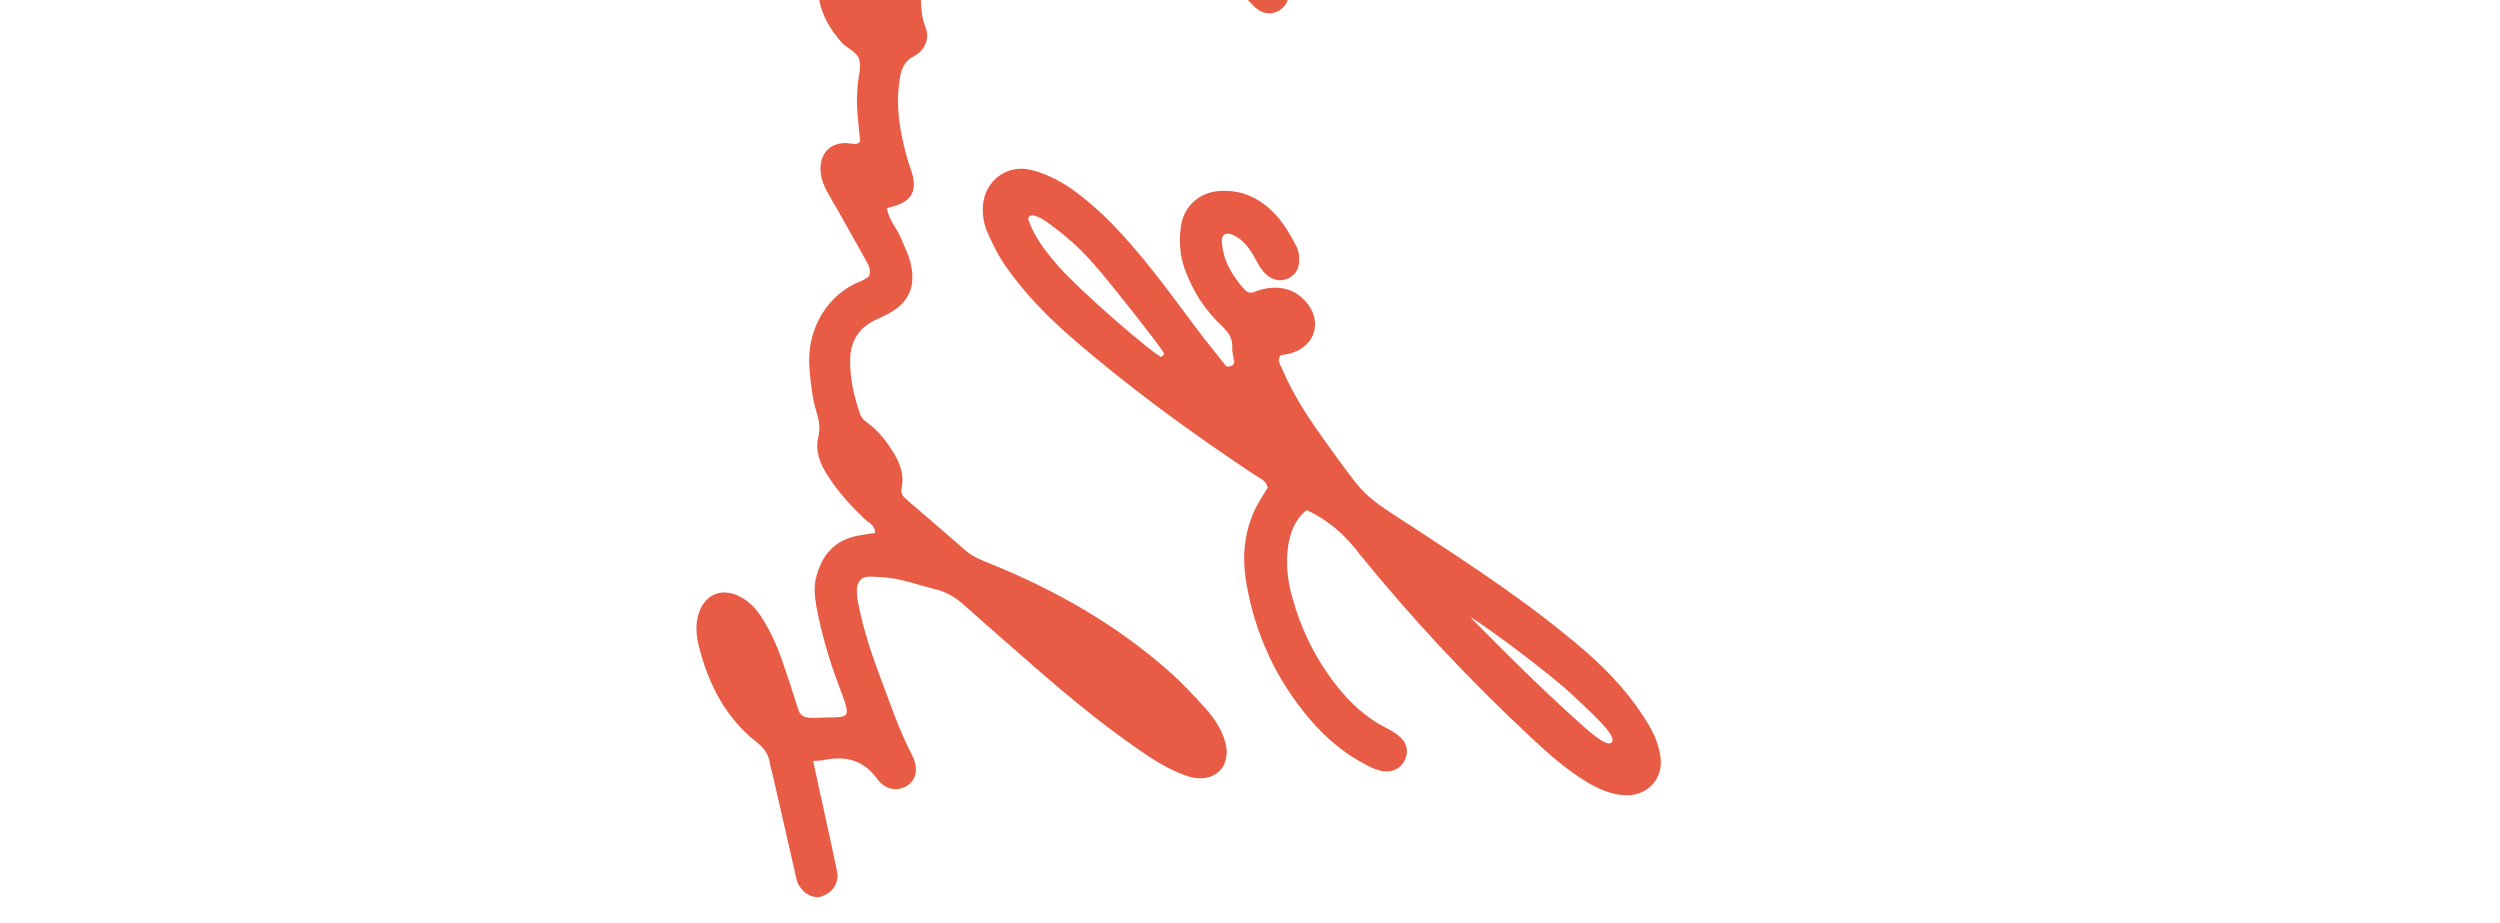
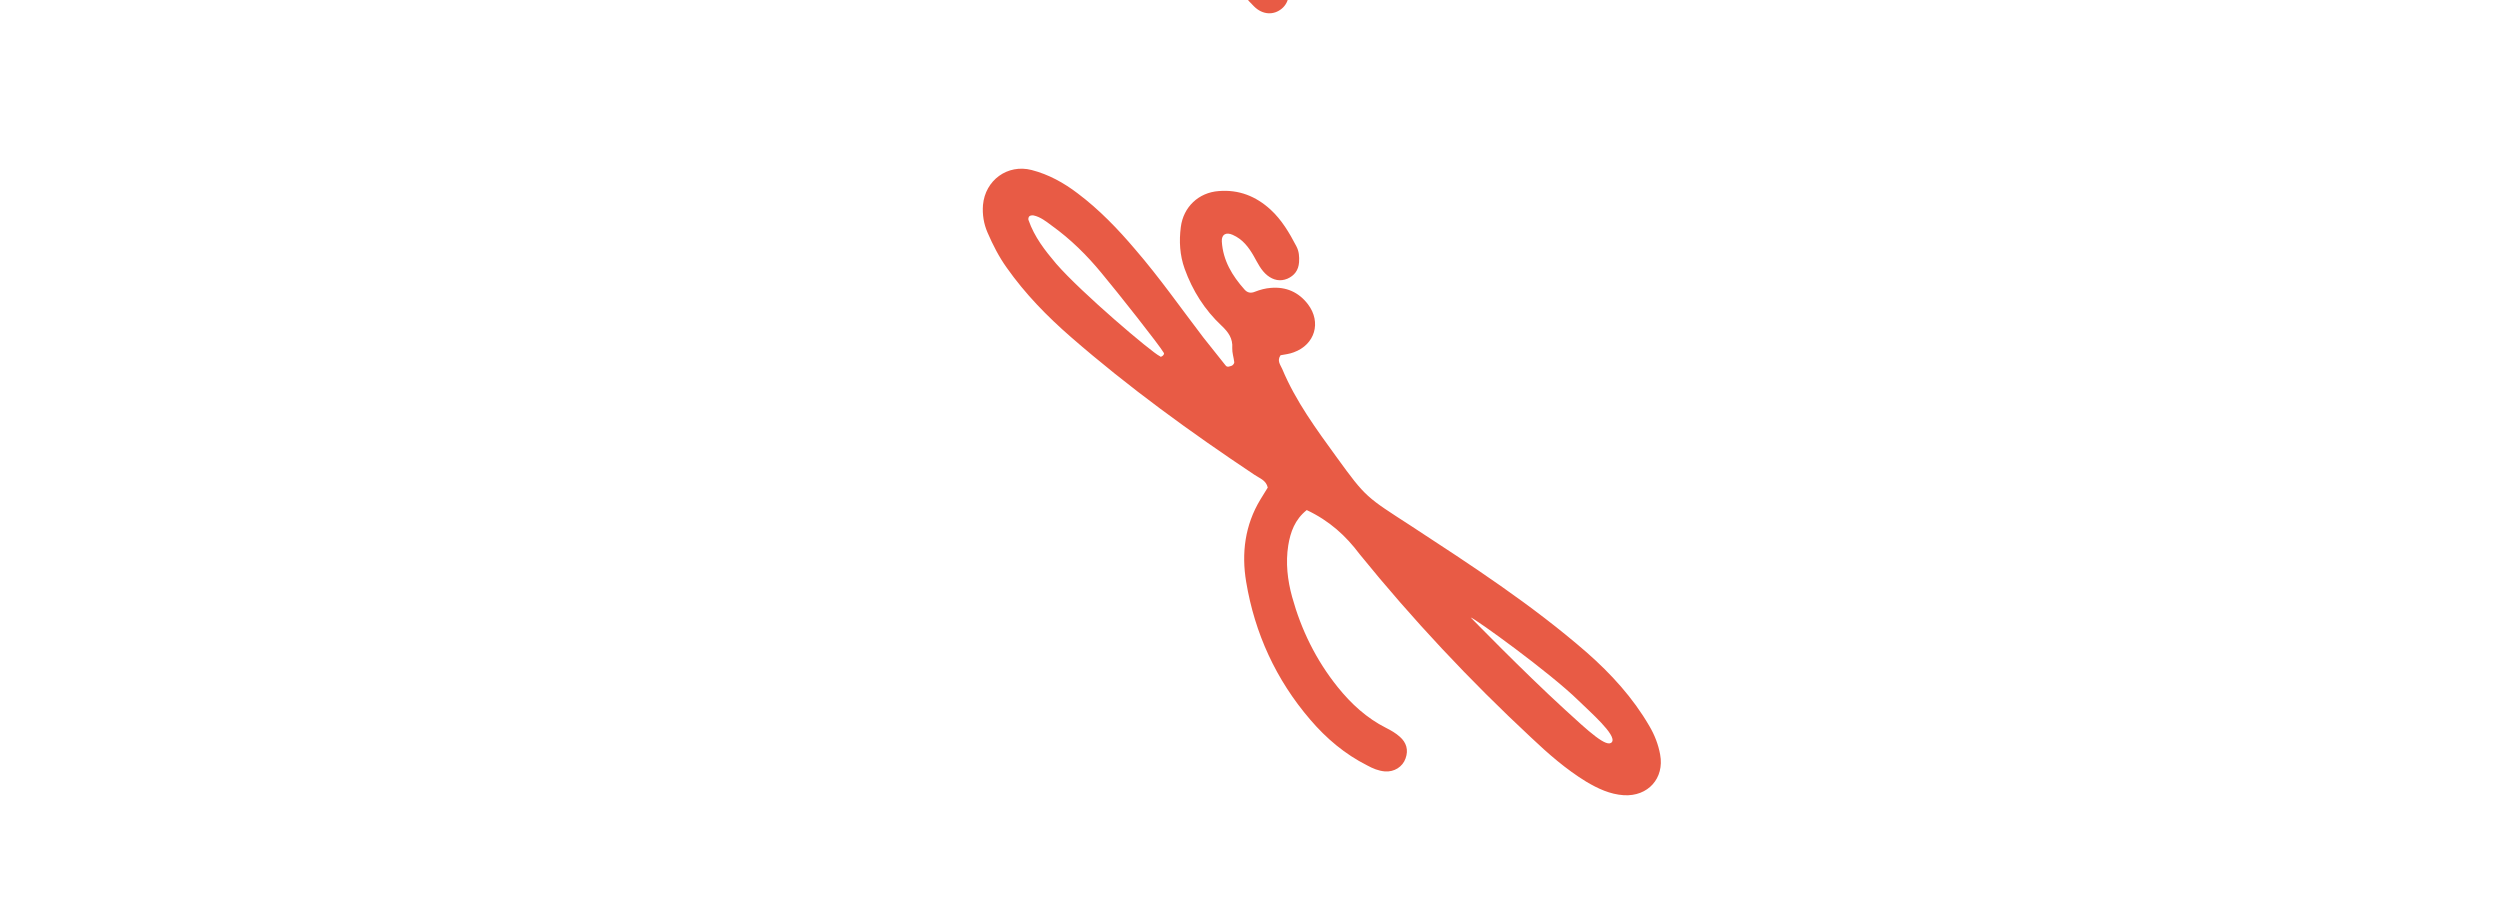
<svg xmlns="http://www.w3.org/2000/svg" xml:space="preserve" style="enable-background:new 0 0 1366 504.2;" viewBox="0 0 1366 504.2" height="504.2px" width="1366px" y="0px" x="0px" id="Layer_1" version="1.1">
  <style type="text/css">
	.st0{fill:#E85B45;}
</style>
  <g>
    <g>
      <g>
-         <path d="M403.3-558.1c3.9,3.8,8.5,5.6,13.9,6c2.3,0.1,3.3-1.3,3-3.2c-2-11.6-6-22.4-12.6-32.3     c-8.5-12.6-18.6-23.7-29.8-33.9c-4.5-4.1-21.3-14.1-25.3-7.8C348.3-622.9,388.9-572.3,403.3-558.1 M618.5-425.7     c0.8-2.6-39.8-31.4-60.5-43.8c-30.4-18.1-98.3-52.9-100.7-45.8c-2.4,7.1,57.7,42.4,85.4,58.6c19.7,11.5,40,21.3,61.2,29.5     C604.1-427.3,617.7-423.1,618.5-425.7 M444.3,415.8c2.3,10.5,4.2,19.7,6.3,28.9c2,9.3,4.1,18.5,6,27.8c0.4,2.1,1.1,4.3,1,6.4     c-0.3,5.3-3.3,8.7-8.1,10.7c-4.2,1.7-9.1-0.4-12.3-4.8c-1.9-2.6-2.2-5.5-2.9-8.5c-4-17.6-8.1-35.2-12.1-52.9     c-0.5-2.1-1.2-4.2-1.5-6.3c-0.7-5-3.3-8.4-7.3-11.6c-17-13.4-26.3-31.7-31.5-52.2c-1.4-5.7-2.1-11.8-0.2-17.9     c3.2-10.1,11.6-14.2,21.2-10.1c5.3,2.4,9.3,6.2,12.5,10.9c5,7.6,8.9,15.8,11.8,24.3c3.1,9,6.1,17.9,8.9,27c1,3.1,2.7,4.2,5.4,4.6     c1.7,0.2,3.4,0.2,5.2,0.1c17.5-0.9,19.3,2.5,11.8-17.2c-5.4-14.1-9.6-28.6-12.4-43.5c-0.9-5.3-1.5-10.4-0.3-15.4     c2.9-12.3,9.8-20.9,22.9-23.4c3.1-0.6,6.4-1.1,9.5-1.5c-0.1-4.3-3.4-5.4-5.4-7.3c-7.8-7.4-15.2-15.4-20.9-24.6     c-4.1-6.4-6.6-13.2-4.7-20.9c1-4.5,0.4-8.6-0.9-12.7c-2.5-7.8-3.3-16-4-24.2c-1.9-22.1,10.3-41.1,28.1-47.9     c1.6-0.6,3-1.7,4.3-2.5c1.6-3.4-0.1-6.1-1.5-8.7c-5-9.1-10.1-18-15.2-27.1c-2.3-4.1-4.9-8.2-7-12.4c-1.9-3.9-3-8.1-2.6-12.5     c0.7-7.2,5.3-11.8,12.6-12.2c1.7-0.1,3.4,0.2,5.2,0.4c1.3,0.1,2.6,0.2,3.8-1.3c-0.6-5.9-1.3-12.3-1.7-18.7     c-0.2-3.9,0-7.8,0.3-11.6c0.3-4.7,2-9.7,1-14.1c-1-4.6-6.7-6.2-9.8-9.8c-6.1-6.9-10.6-14.3-12.3-23.7c-1.9-9.9,0.3-18,8.3-24.1     c3.3-2.5,3.6-4.9,2.9-8.8c-1.2-6.4-2-12.8-1.8-19.3c0.4-16.5,6.5-30.2,21.7-38.6c0.7-0.5,1.5-0.7,2.3-1.2c2.1-1.5,2.6-3.2,1-5.4     c-4.7-6.1-9.5-12.3-14.2-18.4c-2.8-3.7-5.9-7.5-8.1-11.6c-6.1-11.6-0.9-21.4,12.2-23.6c2.4-0.4,5.1,1.2,7.3-1.5     c-0.6-4.4-4-7.3-6.5-10.7c-3.7-5.3-7.8-10.3-11.6-15.6c-2-2.8-4-5.7-5.5-8.8c-4.6-9.7-1.5-16.5,9.2-19.3c2.9-0.8,5-1.7,4.2-4.9     c-3.8-16.3-2.2-31.7,7.9-45.6c1.2-1.6,0.7-3.3-0.4-4.7c-2.1-2.7-4.4-5.3-6.3-8.1c-8-12.4-7.6-22.3,1.5-34.3     c1.7-2.3,2.3-4.2,1.4-7c-1.8-5.8-3.4-11.6-4.7-17.5c-2.1-8.8-3.1-17.8-2.7-27c0.4-10.5,1.5-20.7,8.5-29.2c1.7-2.1,1-4-0.9-5.5     c-14.2-11.3-93.5-65.2-111.9-82.9c-9.1-8.7-17.2-18.1-23.9-28.8c-2.8-4.5-4.6-9.2-5.8-14.3c-3.9-17.3,4.6-32.1,21.6-37.4     c4.5-1.4,9.3-1.7,13.9-2.6c1.8-0.3,2.9-2.4,1.9-3.7c-1.5-2.1-3.2-4.1-4.8-6c-7.8-9.3-15.1-18.9-21.5-29.1     c-4.5-7.3-8.3-15.2-10.6-23.6c-2.9-10.5-3.1-20.8,5.3-29c8.7-8.4,19.3-8.4,30.2-5.1c10.6,3.1,19.4,9.4,27.4,16.6     c9.3,8.4,17.6,17.7,25.4,27.6c13.7,17.4,21.6,37.2,23.8,59.1c0.4,3.7,2,5,5.2,6.2c32.3,10.9,63.4,24.6,93.7,40.1     c26.5,13.6,51.8,29.1,75,48c8.4,6.8,16.2,14.2,22.9,22.7c2.9,3.7,5.6,7.6,6.9,12.4c3.1,11.7-2.7,21-14.7,22.4     c-6.4,0.8-12.9,0-19.2-1.7c-10.9-2.8-21.3-6.9-31.6-11.3c-33-14.1-63.8-32.3-93.4-52.3c-29.4-19.8-58-40.5-84.9-63.5     c-3.7-3.2-7.8-5-12.6-5.8c-8.6-1.3-17.1-1.7-25.8-0.5c-2.9,0.5-6,1.3-8.5,2.6c-2.9,1.5-4.2,4.2-3.6,7.6c0.9,4.7,3.2,8.9,5.9,12.8     c6.8,10.1,15.3,18.7,24.5,26.5c11.1,9.6,95.3,70.3,114.8,82.5c5.1,3.3,10.2,6.4,15.3,9.6c2.5,1.6,5.4,3,7.7,4.8     c4.7,3.7,6.2,9,4.2,13.8c-1.9,4.9-7.9,8-14,7c-2.6-0.4-5-1.3-7.5-2c-2.5-0.7-4.9-1.6-7.4-2.2c-4.9-1-7.1,0.5-7.8,5.8     c-0.9,7.3-1.4,14.6-0.3,21.9c1.5,9.8,3.8,19.4,7.4,28.7c1.6,4.2,3.7,7.6,7.3,10.3c6.3,4.7,11.5,10.5,15.1,17.5     c4.6,9.2,4.2,14.5-3.9,21.6c-3.9,3.4-3.1,9-7.2,11.9c-3.5,2.4-8.1,3.1-10.9,6.6c-4.7,5.6-7,11.9-6.7,19     c0.4,10.4,3.3,20.4,7.9,29.7c0.5,1.1,1.6,2.1,2.2,3.2c4.8,8.5,4.1,11.6-3.7,18.7c-0.6,0.6-1.1,1.3-1.9,2.4     c2,3.5,4.3,7.1,6.3,10.7c1.9,3.4,3.7,6.7,4.5,10.6c1.9,10.2-0.8,16.4-10.1,21.4c-1.9,1-4.2,1.2-5.6,3.2c0.6,3.5,3.3,5.7,5.4,8.3     c4.2,5.5,8.1,11.2,10.7,17.6c5.4,12.6,1.8,21.8-10.3,27.6C481.8-67.4,478-61,479.2-46.4c0.3,3.8,1.1,7.7,2,11.5     c1.3,5.5,3,10.6,8.2,14c4.3,2.8,7.5,7.1,10.2,11.6c1.8,3,3.5,6.1,3.6,9.6c0.1,5.1,0.6,9.9,2.6,14.9c2.4,6.3-0.8,12.5-6.4,15.5     c-6.5,3.5-7.4,8.9-8.1,14.9c-1.9,13.9,0.7,27.5,4.4,40.9c0.9,3.4,2.4,6.5,3.1,9.9c1.8,8.2-0.9,13-9.1,15.9     c-1.6,0.6-3.2,0.8-5.1,1.4c1,6.5,5.4,10.9,7.7,16.4c2.1,5.2,4.7,10.1,5.7,15.7c2,11.3-1.6,19.2-11.5,25c-2.6,1.5-5.4,2.7-8.1,4     c-8.6,4-13.3,10.9-13.8,20.2c-0.5,10.9,1.9,21.4,5.5,31.6c1,2.7,3.3,3.9,5.3,5.5c5.2,4.1,9.1,9.3,12.5,14.7     c3.7,6,6.3,12.4,4.8,19.6c-0.7,3.1,0.6,4.8,2.7,6.6c10.8,9.2,21.6,18.6,32.3,27.9c4,3.5,8.8,5.2,13.6,7.2     c35.8,14.5,69,33.4,98,59.2c6.7,6,13,12.7,19.1,19.4c4.9,5.5,9,11.5,11.1,18.8c3.4,12.6-4.7,21.7-17.5,19.4     c-3.8-0.7-7.4-2.4-10.8-3.9c-9.4-4.4-17.8-10.5-26.2-16.5c-23.2-16.6-44.5-35.4-65.9-54.2c-7.5-6.6-15-13.1-22.3-19.7     c-4.6-4.1-9.5-7.1-15.6-8.6c-9.6-2.3-18.9-6-28.9-6.6c-2.6-0.1-5.2-0.4-7.8-0.3c-3.4,0.1-5.6,2.2-6.1,5.5     c-0.6,3.5,0.1,6.8,0.8,10.3c2.7,13.6,7.1,26.7,11.9,39.5c5.3,14.1,10.1,28.4,17.1,41.9c3.7,7.1,2.7,13-1.7,16.4     c-5,3.9-12.4,3.5-17.2-3.1c-7.4-10.2-16.8-12.6-28.3-10.5C449.3,415.6,447.6,415.6,444.3,415.8" class="st0" />
-       </g>
+         </g>
    </g>
    <g>
      <g>
        <path d="M633.7,194.6c0.6,1.1,2.9-1,2.2-1.8c-2.1-3.8-25-32.8-34.1-43.7c-7.9-9.6-16.8-18.4-27.1-25.8     c-3.1-2.3-6.2-4.8-10-5.6c-0.7-0.1-1.8,0-2.3,0.5c-0.4,0.4-0.7,1.5-0.4,2.1c3.2,9.2,9,16.6,15.1,23.8     C591,160.1,629.6,192.8,633.7,194.6 M880.8,405.4c2.6-3.8-12.2-16.6-18.3-22.6c-15.7-15.4-56.9-45.1-58.9-45.4     c0,0,28.5,29.3,51.1,50C867.9,399.5,878.2,409.1,880.8,405.4 M714,278.7c-6.5,5.2-8.9,12-10.1,19.3c-1.5,9.5-0.4,19,2.1,28.1     c5,18.1,13.1,34.6,24.9,49.3c7.4,9.2,15.9,17,26.4,22.3c2.6,1.3,5.4,2.9,7.6,4.9c3.5,3.1,4.8,7.1,3.1,11.8     c-1.6,4.6-6.2,7.5-11.3,7.1c-3.5-0.3-6.6-1.6-9.7-3.3c-12.1-6.1-22.3-14.7-31.1-25c-18.7-21.8-30.3-47.1-35-75.3     c-2.6-15.6-0.7-31,7.8-45c1.3-2.2,2.7-4.4,4-6.5c-0.9-4.1-4.6-5.1-7.3-7c-34.8-23.2-68.6-47.7-100.2-75.2     c-13.1-11.4-25.1-23.7-35.1-37.9c-4.3-6-7.6-12.5-10.5-19.2c-2.1-4.8-2.9-9.9-2.5-15.1c1.2-13.5,13.4-22.5,26.6-19.1     c9.3,2.4,17.6,7,25.2,12.8c11.8,8.9,21.9,19.4,31.4,30.6c13.3,15.4,24.9,32,37.2,48.1c4,5.1,8,10.1,12.1,15.2     c1,1.4,2.4,0.5,3.5,0.2c0.6-0.3,1.4-1.3,1.3-1.9c-0.3-2.6-1.2-5.2-1.1-7.7c0.4-5.3-2.2-8.8-5.8-12.2     c-9.3-8.7-15.9-19.2-20.2-31.1c-2.7-7.5-3.1-15.2-2.1-22.9c1.4-10.9,9.7-18.8,20.7-19.6c11-0.9,20.3,2.8,28.3,10.1     c6.1,5.6,10.3,12.7,14.1,20c1.5,2.8,1.7,5.7,1.5,8.8c-0.3,4.3-2.5,7.3-6.4,9c-3.9,1.6-7.6,0.8-10.9-1.8     c-3.5-2.8-5.3-6.8-7.4-10.5c-2.8-4.9-6.1-9.3-11.6-11.7c-3.6-1.6-6.1-0.2-5.9,3.6c0.6,10.4,5.7,18.8,12.4,26.3     c1.5,1.7,3.3,2.2,5.7,1.2c2.8-1.1,5.8-1.9,8.7-2.1c8.3-0.7,15.2,2.3,20.3,9c7.4,9.8,3.8,22-7.8,26.2c-2.3,0.9-5,1.2-7.2,1.6     c-2.1,3-0.1,5.2,0.9,7.5c7.4,17.7,18.7,33,29.8,48.3c16,22.1,16.3,21.7,40.2,37.2c33.2,21.7,66.4,43.3,96.4,69.4     c13.3,11.7,25.2,24.7,34.2,40.2c2.9,4.9,4.9,10.1,5.9,15.6c2.4,12.9-6.6,23-19.9,22.2c-7.5-0.5-14.1-3.6-20.5-7.4     c-11.1-6.8-20.8-15.3-30.2-24.2c-33.5-31.2-64.8-64.6-93.6-100.1C735.4,292.8,726.5,284.6,714,278.7" class="st0" />
      </g>
    </g>
    <g>
      <g>
        <path d="M712.6-431.5c0.8-0.4,1.5-0.6,2.4-1c5.8-2.7,6.5-5.2,2.5-9.6c-2.4-2.6-5.1-4.7-8.4-5.5     c-1.7-0.5-3.4-0.9-4.6,0.8c-1.2,1.4-1.1,3.2-0.5,4.9c1.1,4,3.6,6.8,6.5,9.3C711-432,711.9-431.8,712.6-431.5 M630.9-217.6     c1.5-11.4-34.6-62.5-38.1-52.4C589.3-260,629.4-206.2,630.9-217.6 M701.9-192.9c-0.7-10.4-4.1-18.4-6-26.7     c-1.7-7.1-3.6-14.2-5.1-21.4c-2.9-14.3-1.5-27.5,9.6-38.2c-5.2-9.6-10-18.8-11.9-29.1c-1-5.6-1.7-11.1,0-16.6     c2-6.3,5.4-11.6,10.8-15.7c6.1-4.7,6-4.8,3.2-12.3c-1.2-3.2-2.2-6.5-3.2-9.8c-4.3-13.8-6-27.8-2.4-42.1c1.3-5,0.6-8.7-3.7-12.5     c-5.5-4.9-9.2-11.4-11.4-18.6c-2.7-9.2-2-18,4-25.7c4.2-5.4,9.5-8.4,16.6-8.8c14-0.7,25.2,4.4,33.9,15.4c5.4,6.9,8.5,15,11,23.3     c2.7,9.2-4.4,21.9-13.4,25.5c-1.6,0.6-3.3,0.8-5,1.4c-2.8,1-6.3-0.3-8.4,2.3c-2.6,3.2-2.9,7.2-2.9,11.1     c0.3,16.3,5,31.4,14.1,45.1c1.7,2.5,3.8,4.8,5.4,7.3c2.9,4.2,3.6,8.8,0.4,13.3c-3,4.4-7.3,5.8-12.4,4.6c-2.1-0.5-4-1.6-6.1-2     c-4.7-0.9-8.5,2.5-8.5,7.3c0,1.7,0.3,3.4,0.7,5.1c2.6,10.2,7.2,19.4,15.1,26.6c1.9,1.7,4,3.3,5.6,5.3c2.7,3.5,4.3,7.3,2.3,11.9     c-2,4.5-5.4,6.5-10,7.1c-0.8,0.2-1.8,0.1-2.6-0.1c-2.5-0.7-5-1.6-7.2,0.6c-2.5,2.4-2.5,5.5-2.1,8.4c1.7,13.3,5.5,26.1,9.1,39     c4.8,17,9.5,34,14.6,50.9c1.4,4.7,1.7,9.3,1.2,14.1c-1.2,9.3-10.6,13.4-18.4,8.3c-3.4-2.2-5.3-5.6-7.3-9     c-3.2-5.7-6.6-11.1-10.8-16.1c-4.4-5-9.7-8.4-16.1-10.1c-1.7-0.5-3.5-1-4.6,0.7c-1.1,1.5-0.5,3.2,0.2,4.8     c7.5,19.7,15.2,39.4,22.4,59.3c1.9,5.3,4.9,8.4,10.5,10.1c17.7,5.6,27,19.1,31.8,36.2c1.5,5.4,1.6,11.1,0.2,16.6     c-3.5,13.5-16.9,18.5-28.4,10.4c-4.4-3-7.8-6.9-10.3-11.4c-4.2-7.5-8.2-15.2-12.2-22.8c-1.7-3.2-3.6-3.4-5.5-0.6     c-5.2,7.6-6.6,15.9-4.8,24.7c2.1,10.3,6.3,19.6,12.8,28c1.9,2.4,4,4.6,5.6,7.2c3.2,5.3,2.3,11.8-1.9,15.3     c-4.4,3.7-10.5,3.5-15.2-1.2c-13.6-13.5-21.6-29.8-24.2-48.9c-1.8-13.5,1.4-25.7,7.9-37.2c2.6-4.6,6.2-8.3,10.4-11.4     c2.9-2.3,3-4.5,1.8-7.8c-5.5-14.1-10.6-28.2-16.1-42.2c-4-10.4-8.2-20.8-12.4-31.2c-1.4-3.7-3.6-6.1-7.7-7.8     c-26.2-10.8-46.9-28.7-63.1-51.9c-6.5-9.2-12.1-18.9-12.4-30.7c0-1.7-0.2-3.4-0.1-5.1c1.2-22.9,21.2-28.2,35.9-19.6     c8.6,5,16.3,11.3,22.8,18.8c9.5,10.8,16.9,22.9,23.1,35.8c4.4,9.3,9.1,18.7,12.8,28.3c2,5.3,5.2,7.8,10.3,8.3     C683.2-198.4,691.7-195.6,701.9-192.9" class="st0" />
      </g>
    </g>
    <g>
      <g>
-         <path d="M677.6-563.1c12.3,10.1,24.2,20.8,34.7,32.9c5.5,6.2,10.3,12.8,13,20.7c2.9,8.5,0.4,15.5-6.6,20.4     c-3,2.2-6.3,2.6-9.8,2.6c-8.6,0.1-17.2-1.1-25.5-3.7c-24-7.2-47.1-16.5-70.3-25.8c-37.1-15-74-30.7-110.9-46     c-3.6-1.5-7.2-3.1-9.8-6c-3.1-3.5-3.9-8.2-1.8-12c2.3-4.1,5.8-6.2,10.6-6c4.4,0.2,8.3,2.2,12.3,3.8c19.8,8.3,39.5,17.1,59.4,25.2     c32.3,13,64.8,25.7,97.3,38.5c5.6,2.2,11.4,3.8,17.2,5.7c2.1,0.7,4.1,1.2,5.5-1.3c1.3-2.4-0.5-4-1.9-5.5     c-2.1-2.2-4.3-4.3-6.5-6.3c-25.2-24.3-52.8-45.8-80.9-66.5c-29.5-21.8-59.6-42.7-89.3-64c-3.5-2.5-7.2-4.9-10.4-7.6     c-2.6-2.2-5-4.8-6.9-7.6c-2.9-4.2-3.4-8.8-0.3-13.3c2.9-4.4,7.2-6.4,12.2-5.6c4.2,0.6,8.4,2,12.3,3.7     c14.1,6.3,28.3,12.6,42.2,19.4c56.4,27.6,112.8,55.6,167.5,86.5c83,46.7,164.7,95.5,243.5,149c3.6,2.4,7.1,5.1,10.1,8     c3.5,3.6,4.1,9.2,1.9,13.2c-2.3,3.9-7.3,5.8-12.4,4.6c-4.7-1.1-8.5-4.2-12.4-6.8c-32.2-21.7-64.7-42.8-97.8-63     c-63.9-39.1-128.3-77.4-194.8-112.2c-14.1-7.4-47.4-28.6-50.8-24.8C614.8-609.4,659.6-577.9,677.6-563.1" class="st0" />
-       </g>
+         </g>
    </g>
    <g>
      <g>
-         <path d="M570-349c-4-0.1-8-1.6-11.3-4.5c-8.1-7-5.5-20.5,4.6-24.2c5.4-1.9,13-0.5,16.6,3.6     c4.6,5.1,6.3,11.2,4.1,17.9C582.3-351.1,577.1-348.5,570-349" class="st0" />
-       </g>
+         </g>
    </g>
    <g>
      <g>
-         <path d="M674.6-503.3c-0.3,0.4-0.6,0.6-0.9,0.9c-0.3-0.6-0.6-1.1-0.7-1.7c0-0.2,0.5-0.6,0.8-0.8     C674.1-504.5,674.4-503.8,674.6-503.3" class="st0" />
-       </g>
+         </g>
    </g>
  </g>
</svg>